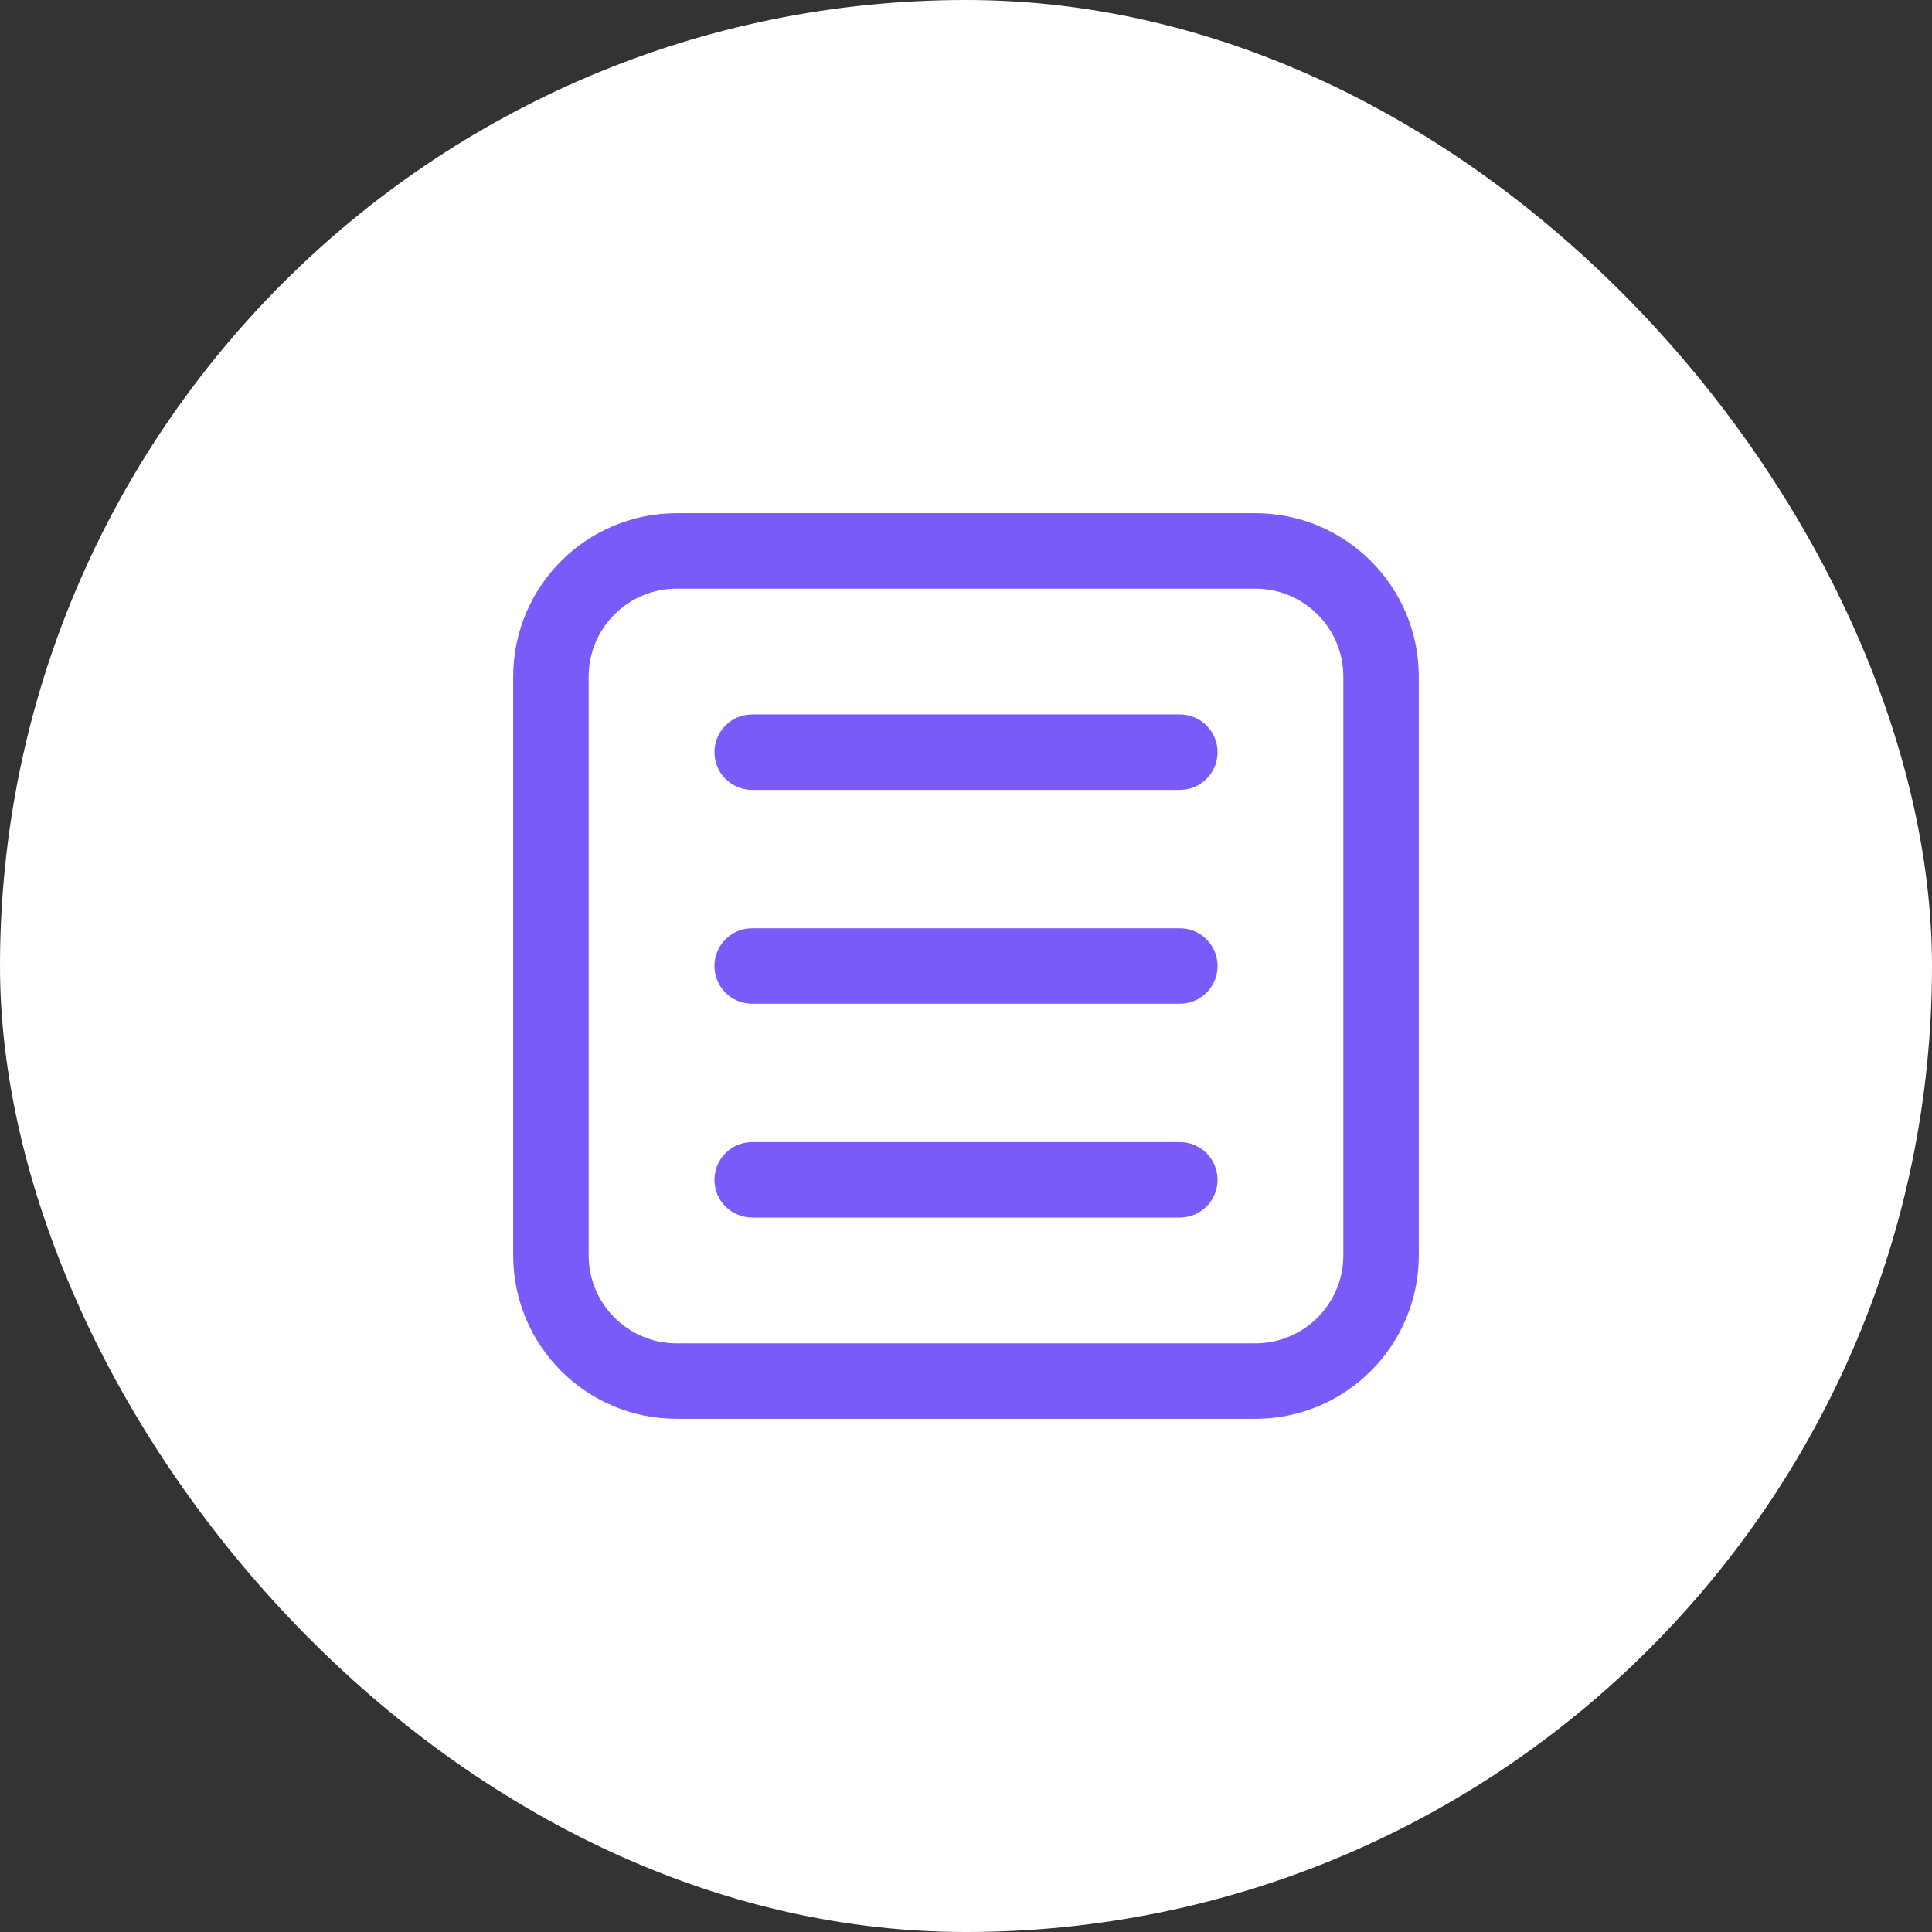
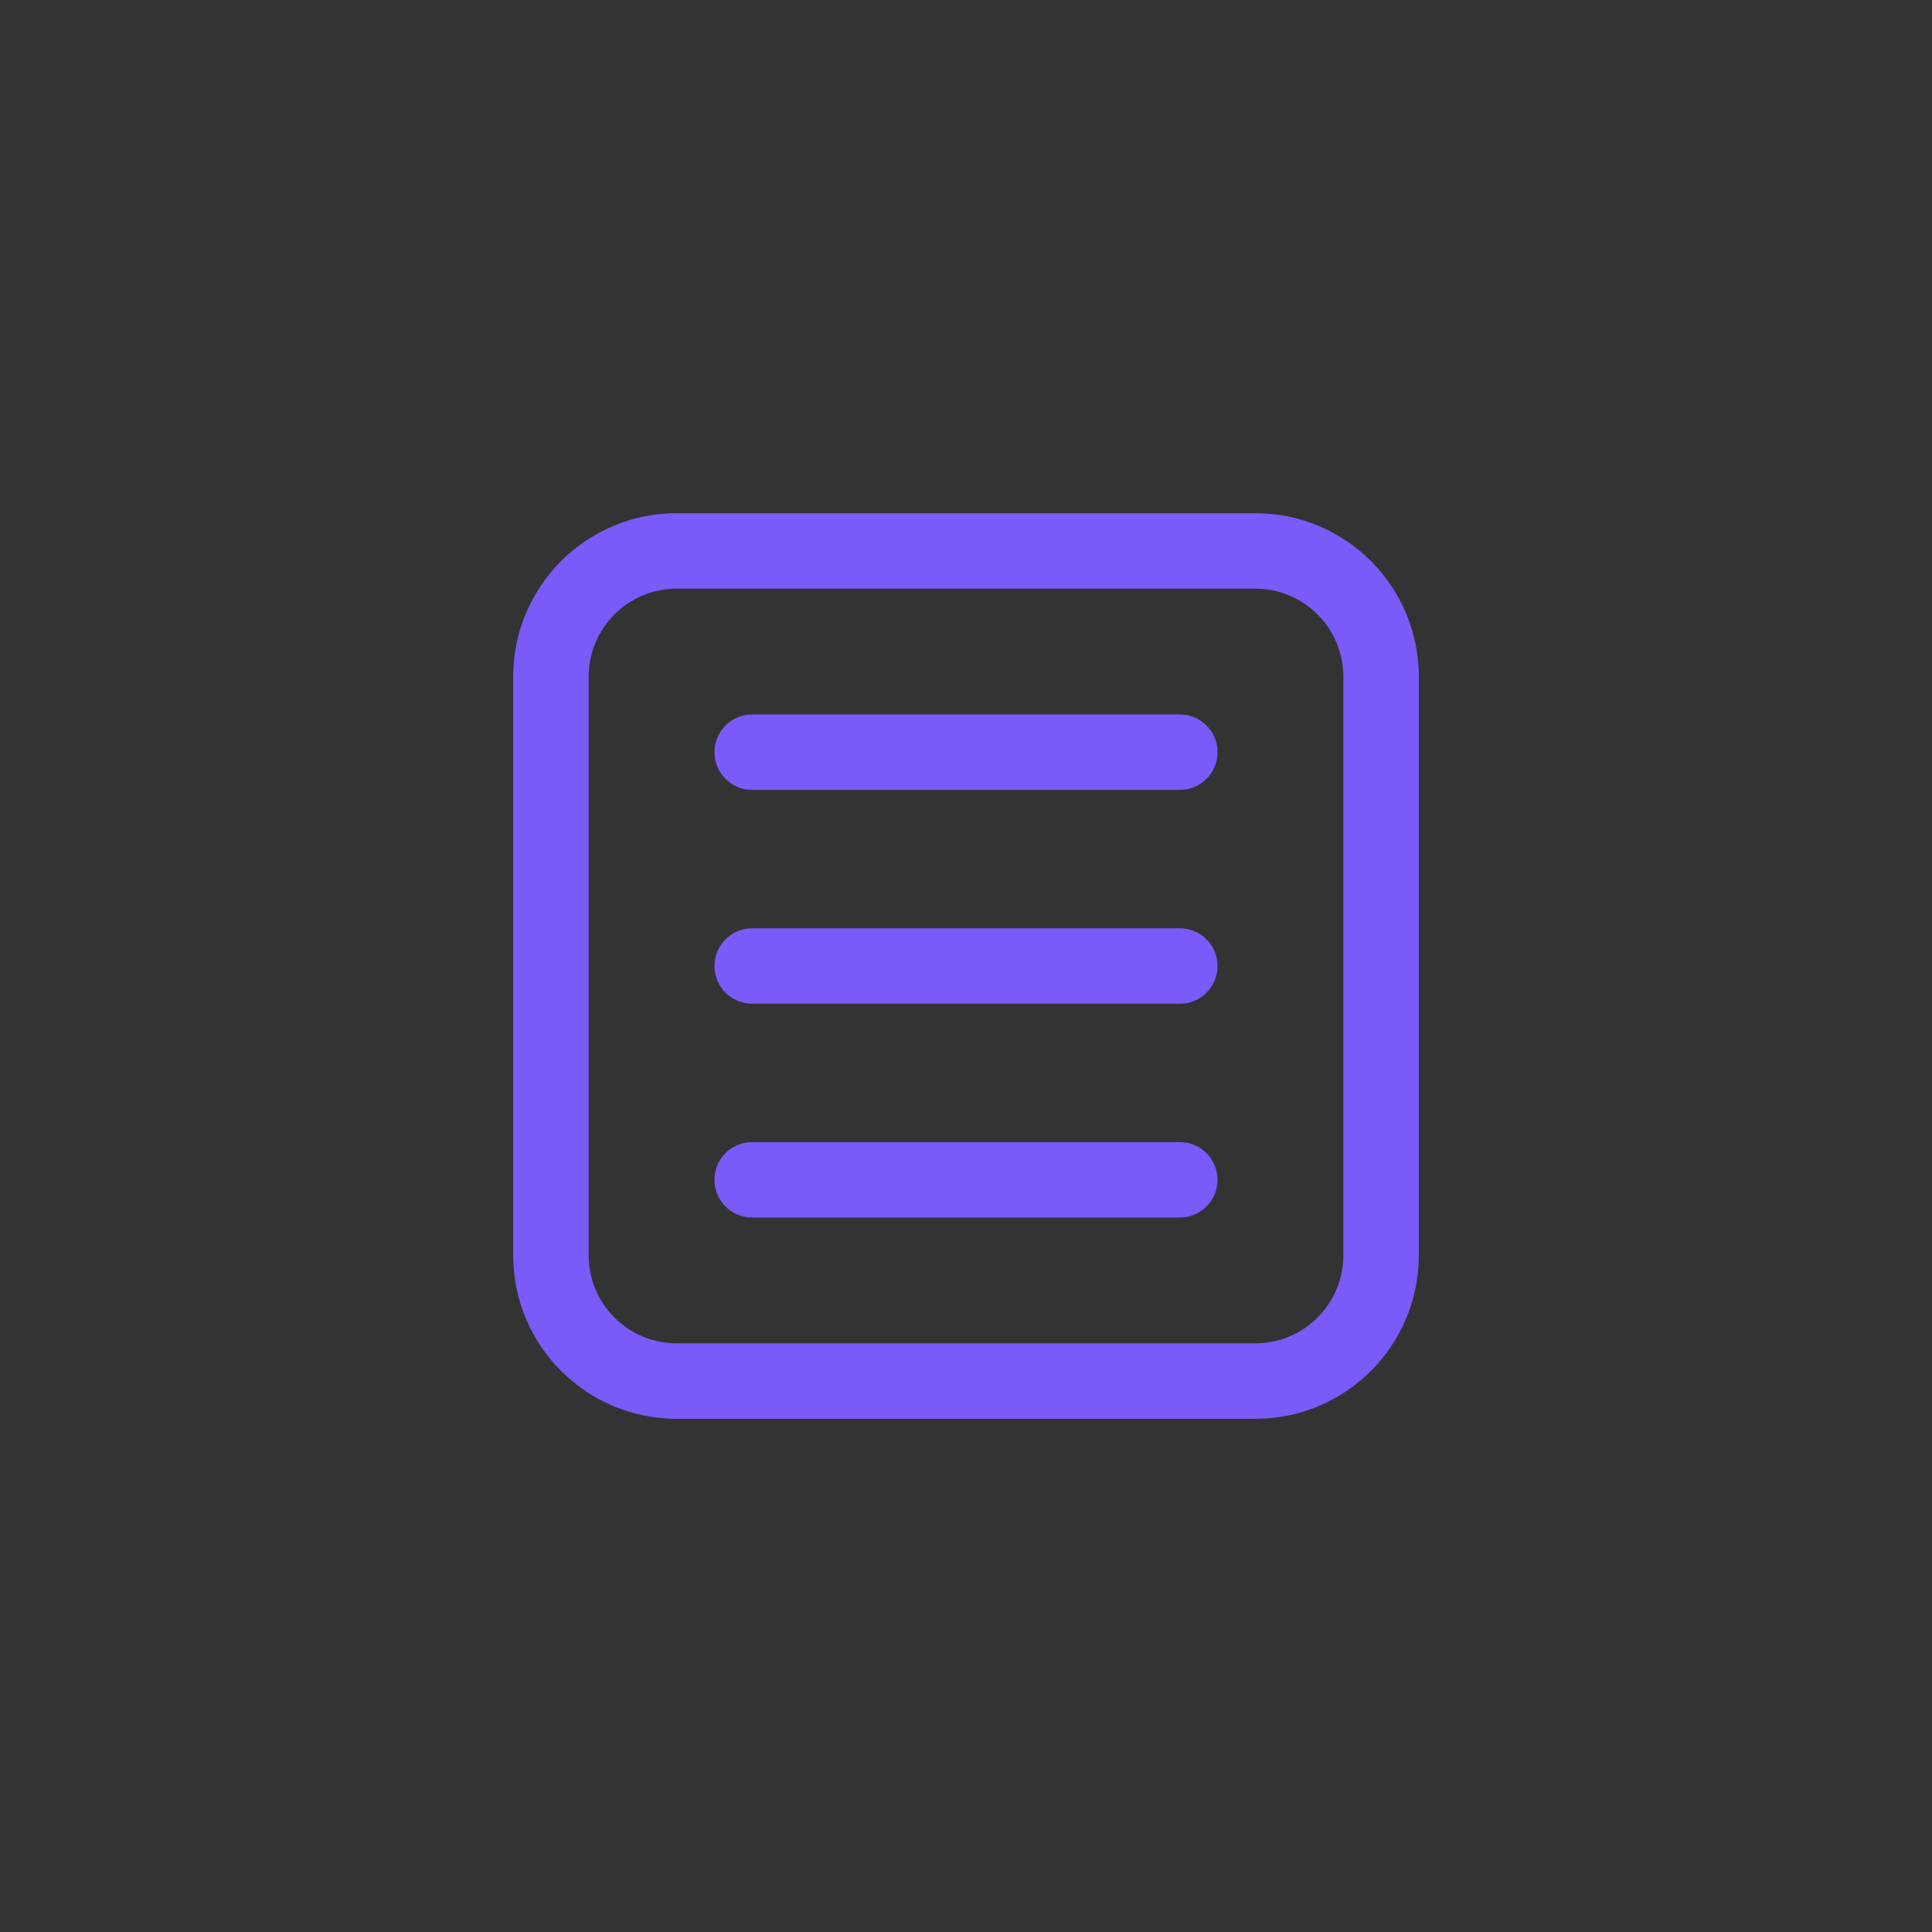
<svg xmlns="http://www.w3.org/2000/svg" width="64" height="64" viewBox="0 0 64 64" fill="none">
  <rect x="0" y="0" width="64" height="64" fill="#333333" stroke="none" />
-   <rect width="64" height="64" rx="32" fill="white" />
  <path d="M47 41.583C47 44.575 44.575 47 41.583 47H22.417C19.425 47 17 44.575 17 41.583V22.417C17 19.425 19.425 17 22.417 17H41.583C44.575 17 47 19.425 47 22.417V41.583ZM44.5 41.583V22.417C44.5 20.806 43.194 19.5 41.583 19.5H22.417C20.806 19.5 19.5 20.806 19.5 22.417V41.583C19.5 43.194 20.806 44.5 22.417 44.5H41.583C43.194 44.5 44.5 43.194 44.5 41.583ZM40.333 24.917C40.333 25.549 39.863 26.073 39.253 26.155L39.083 26.167H24.917C24.226 26.167 23.667 25.607 23.667 24.917C23.667 24.284 24.137 23.761 24.747 23.678L24.917 23.667H39.083C39.774 23.667 40.333 24.226 40.333 24.917ZM40.333 39.083C40.333 39.716 39.863 40.239 39.253 40.322L39.083 40.333H24.917C24.226 40.333 23.667 39.774 23.667 39.083C23.667 38.45 24.137 37.928 24.747 37.845L24.917 37.833H39.083C39.774 37.833 40.333 38.393 40.333 39.083ZM40.333 32C40.333 32.633 39.863 33.156 39.253 33.239L39.083 33.25H24.917C24.226 33.25 23.667 32.69 23.667 32C23.667 31.367 24.137 30.844 24.747 30.761L24.917 30.75H39.083C39.774 30.75 40.333 31.31 40.333 32Z" fill="#7A5AF8" />
</svg>